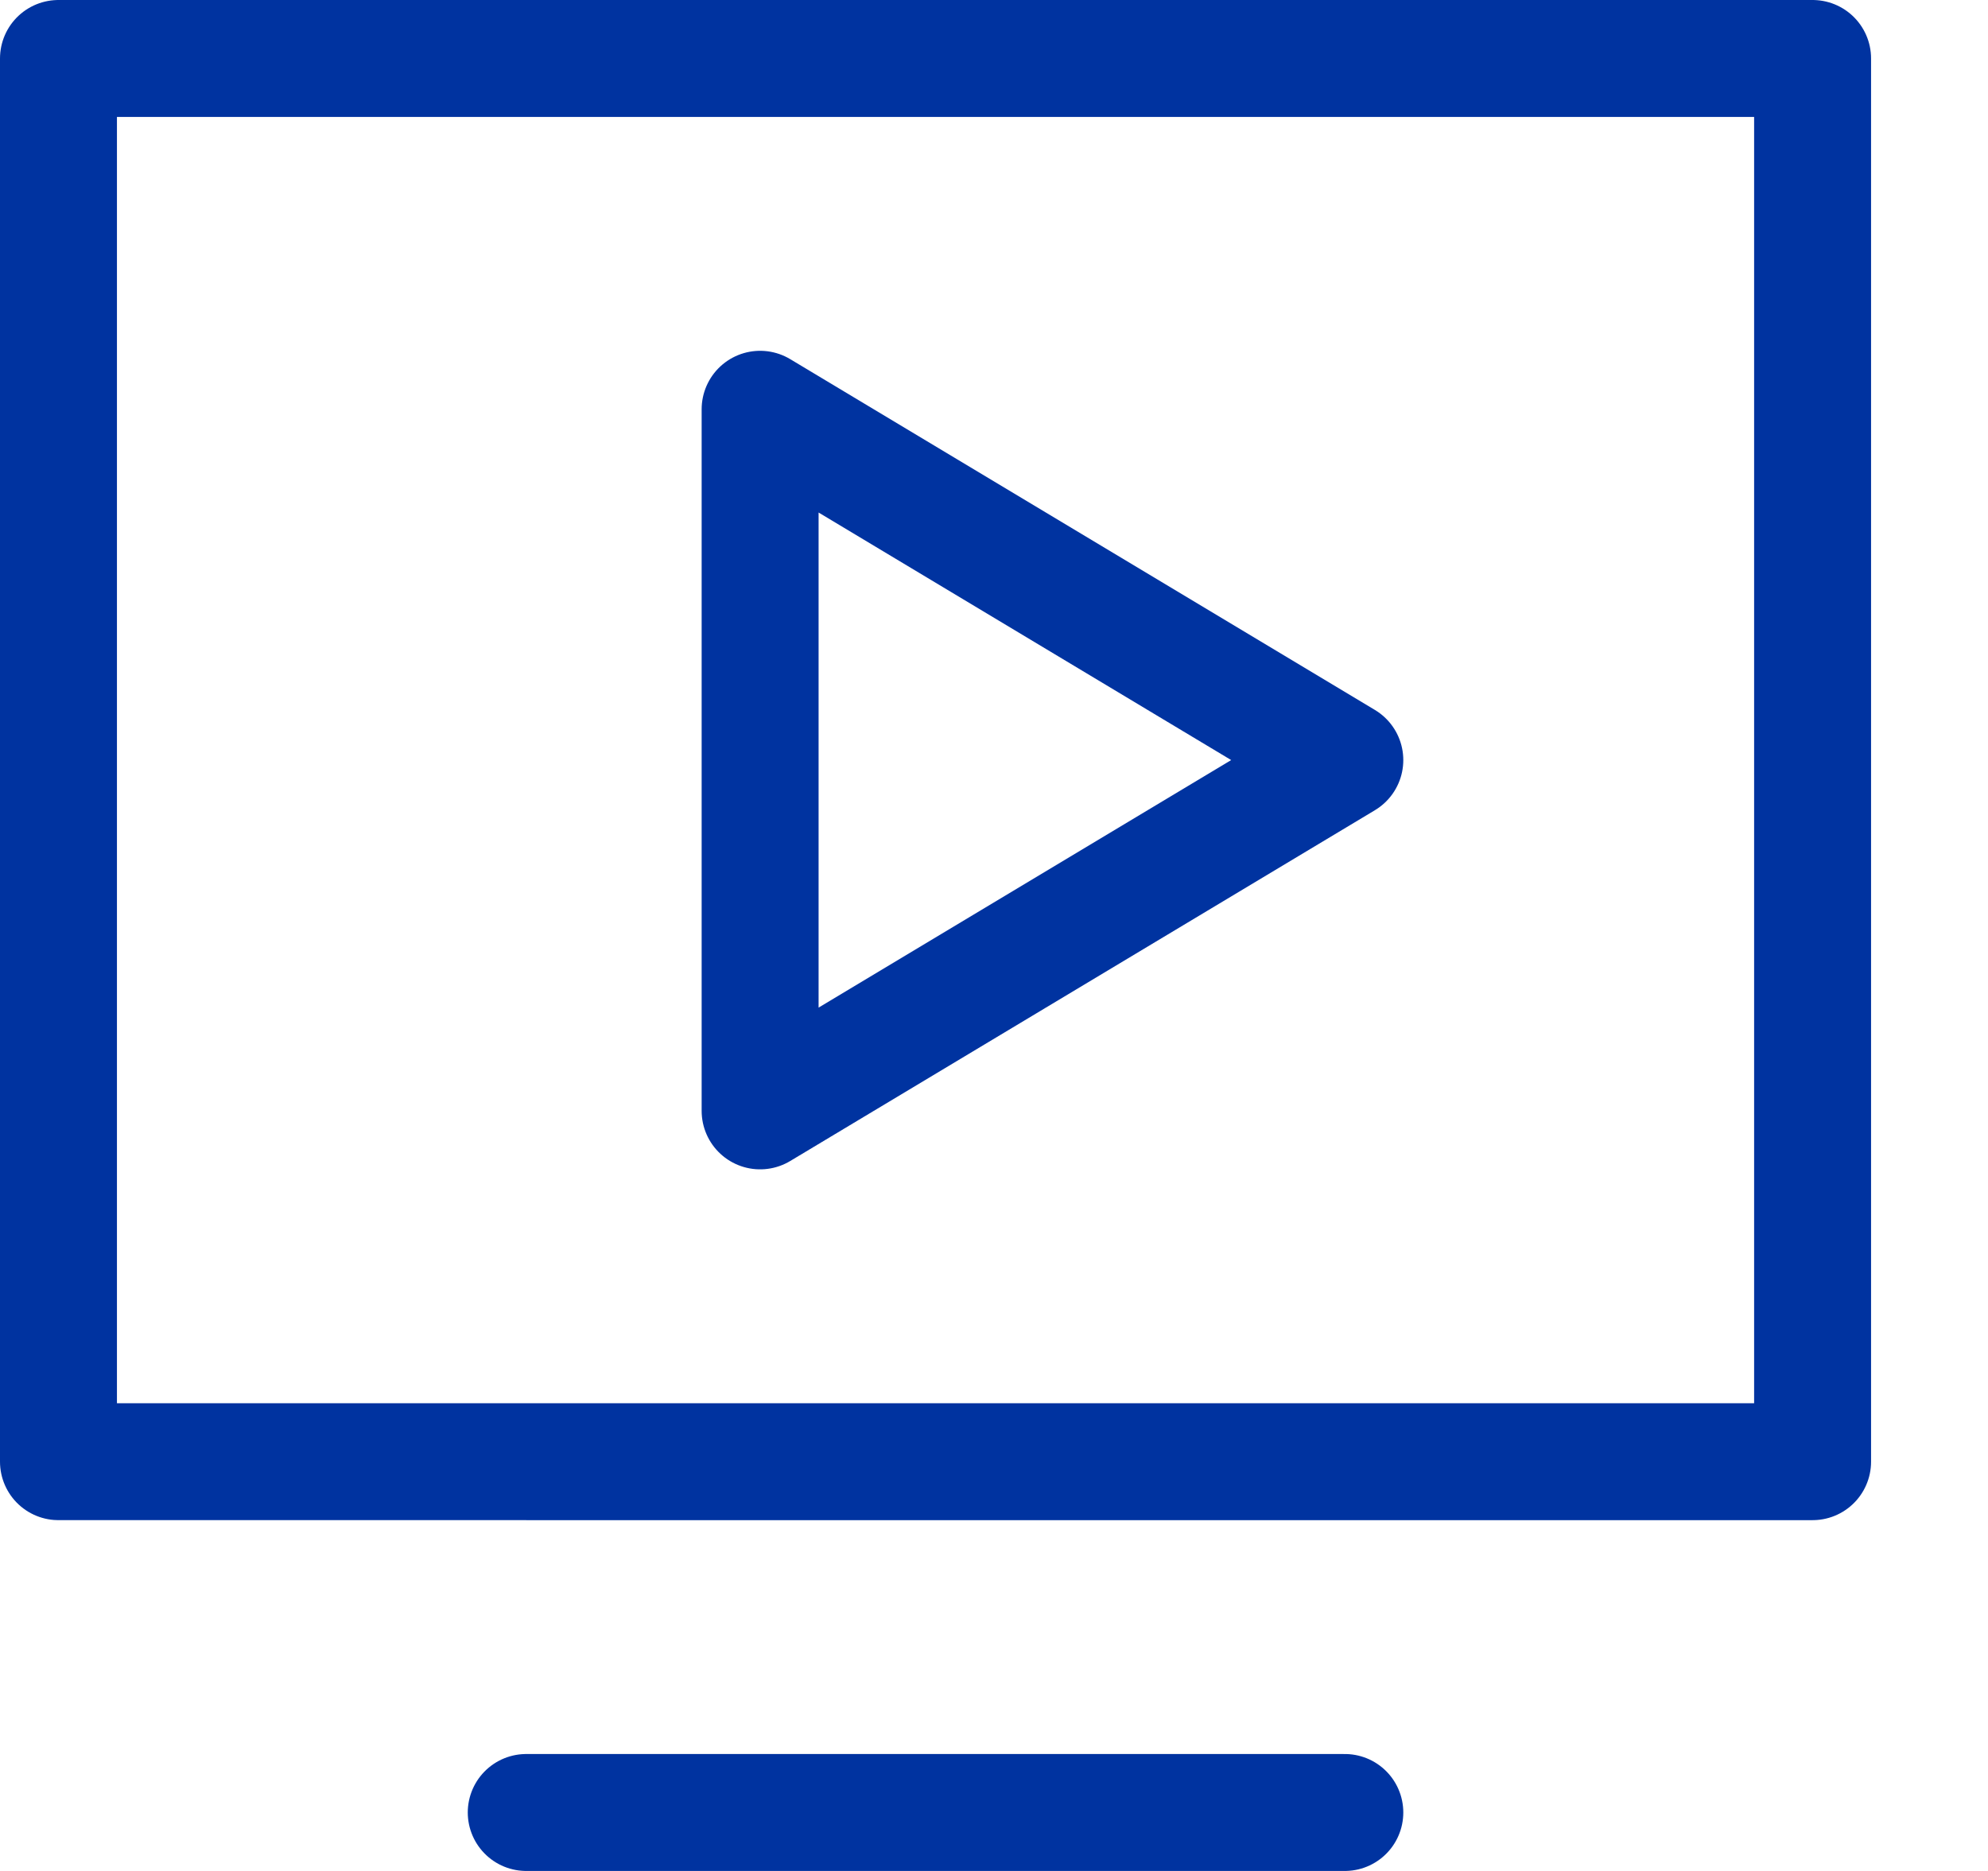
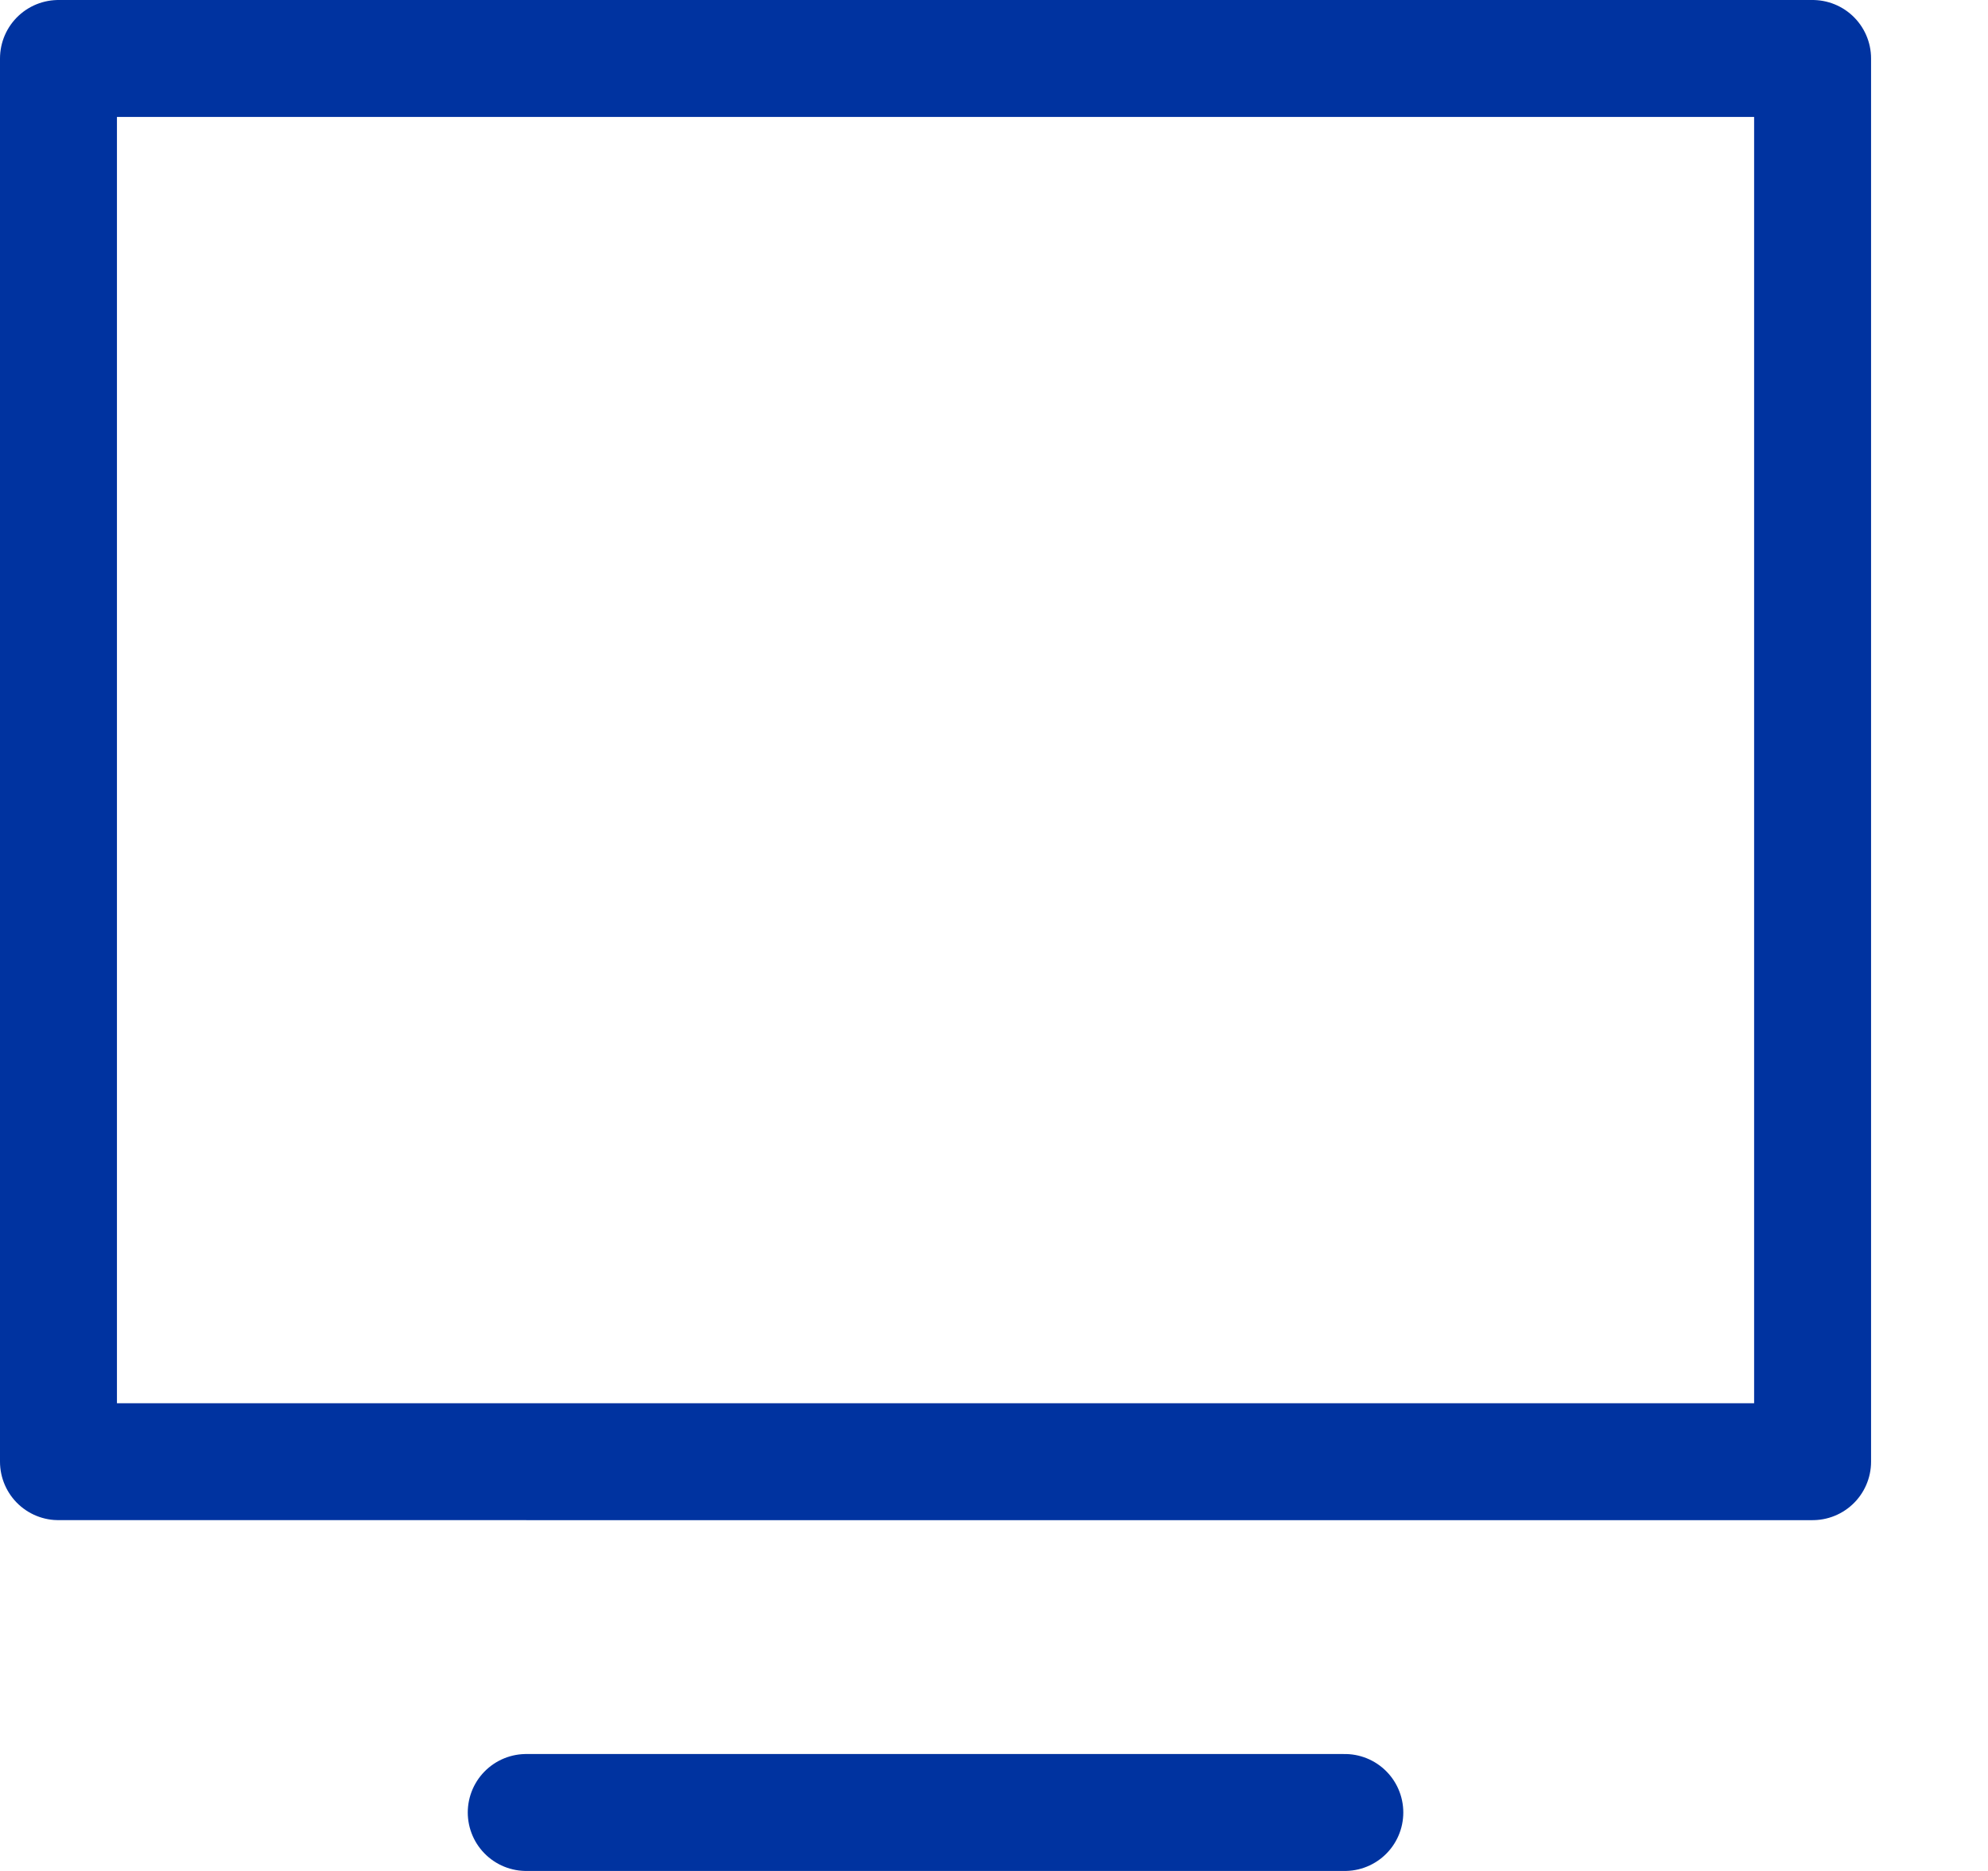
<svg xmlns="http://www.w3.org/2000/svg" width="17" height="16" viewBox="0 0 17 16">
  <g>
    <g>
      <g>
        <path fill="none" stroke="#0033a0" stroke-linecap="round" stroke-linejoin="round" stroke-miterlimit="50" d="M4.5 15.5h7" />
      </g>
      <g>
-         <path fill="none" stroke="#0033a0" stroke-linecap="round" stroke-linejoin="round" stroke-miterlimit="50" d="M6.5 3.5v0l5 3v0l-5 3v0-6 0z" />
-       </g>
+         </g>
      <g>
        <path fill="none" stroke="#0033a0" stroke-linecap="round" stroke-linejoin="round" stroke-miterlimit="50" d="M.5.5v0h15v12H.5v0z" />
      </g>
    </g>
  </g>
</svg>